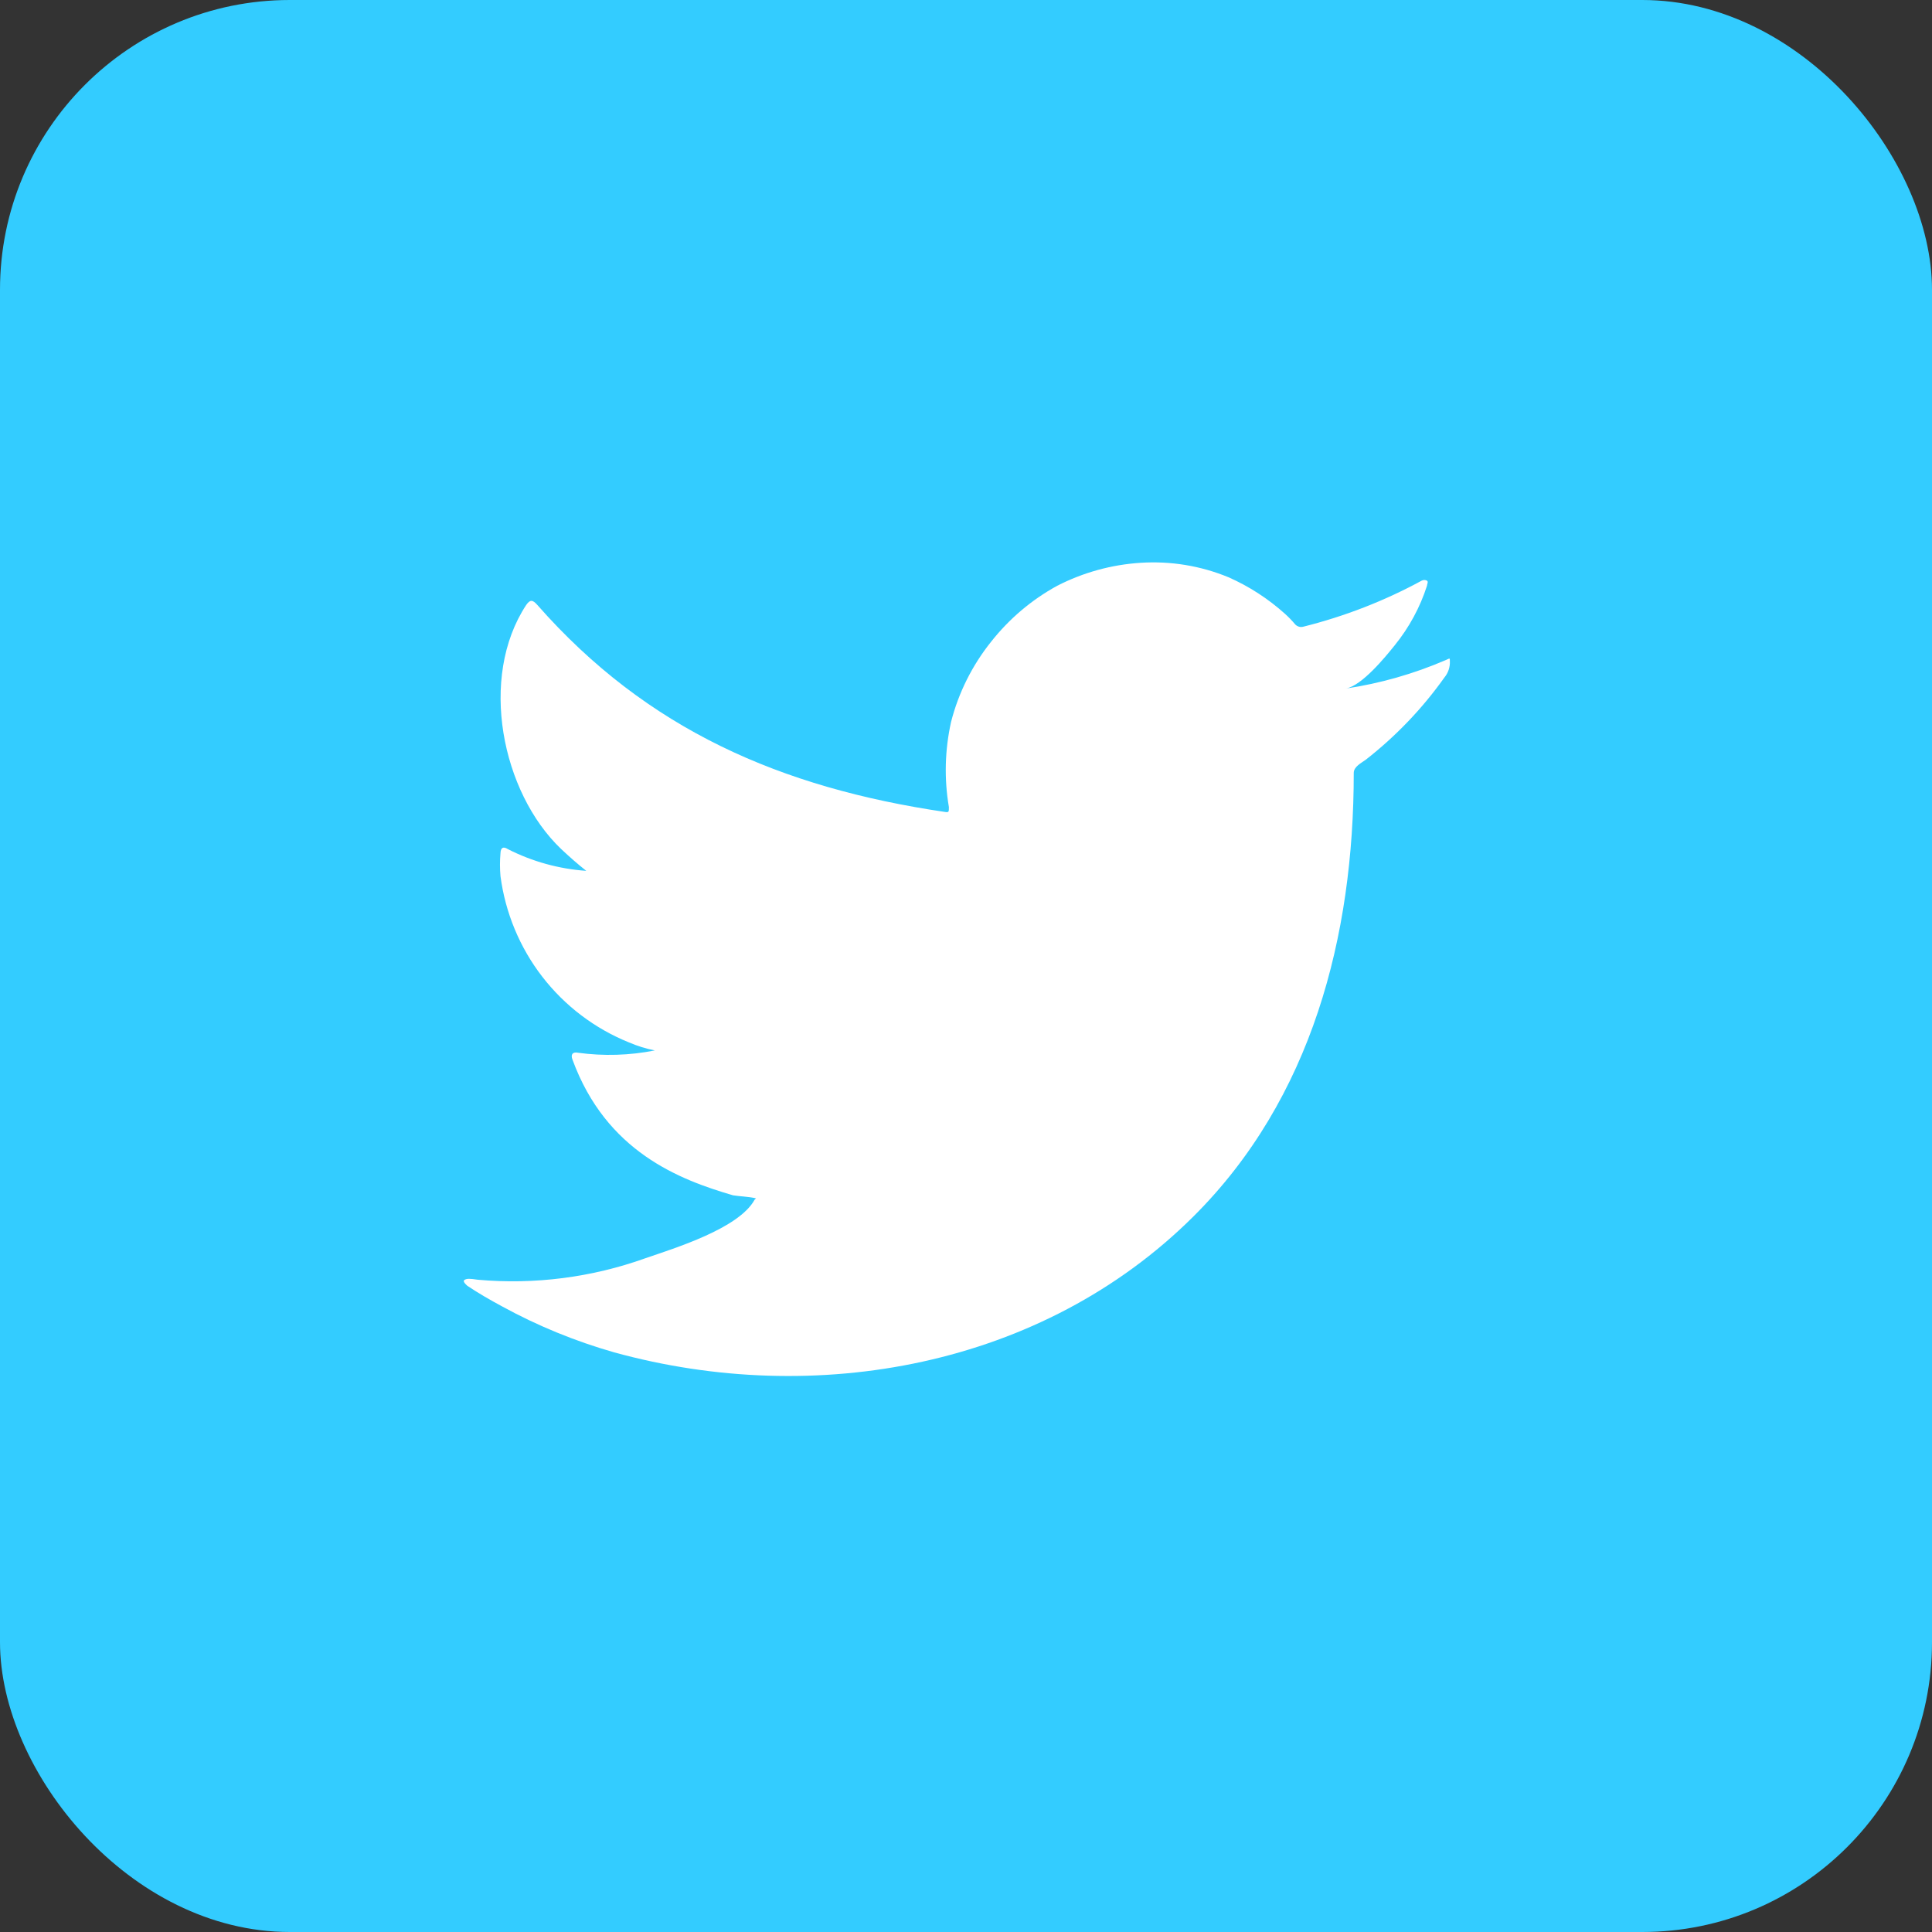
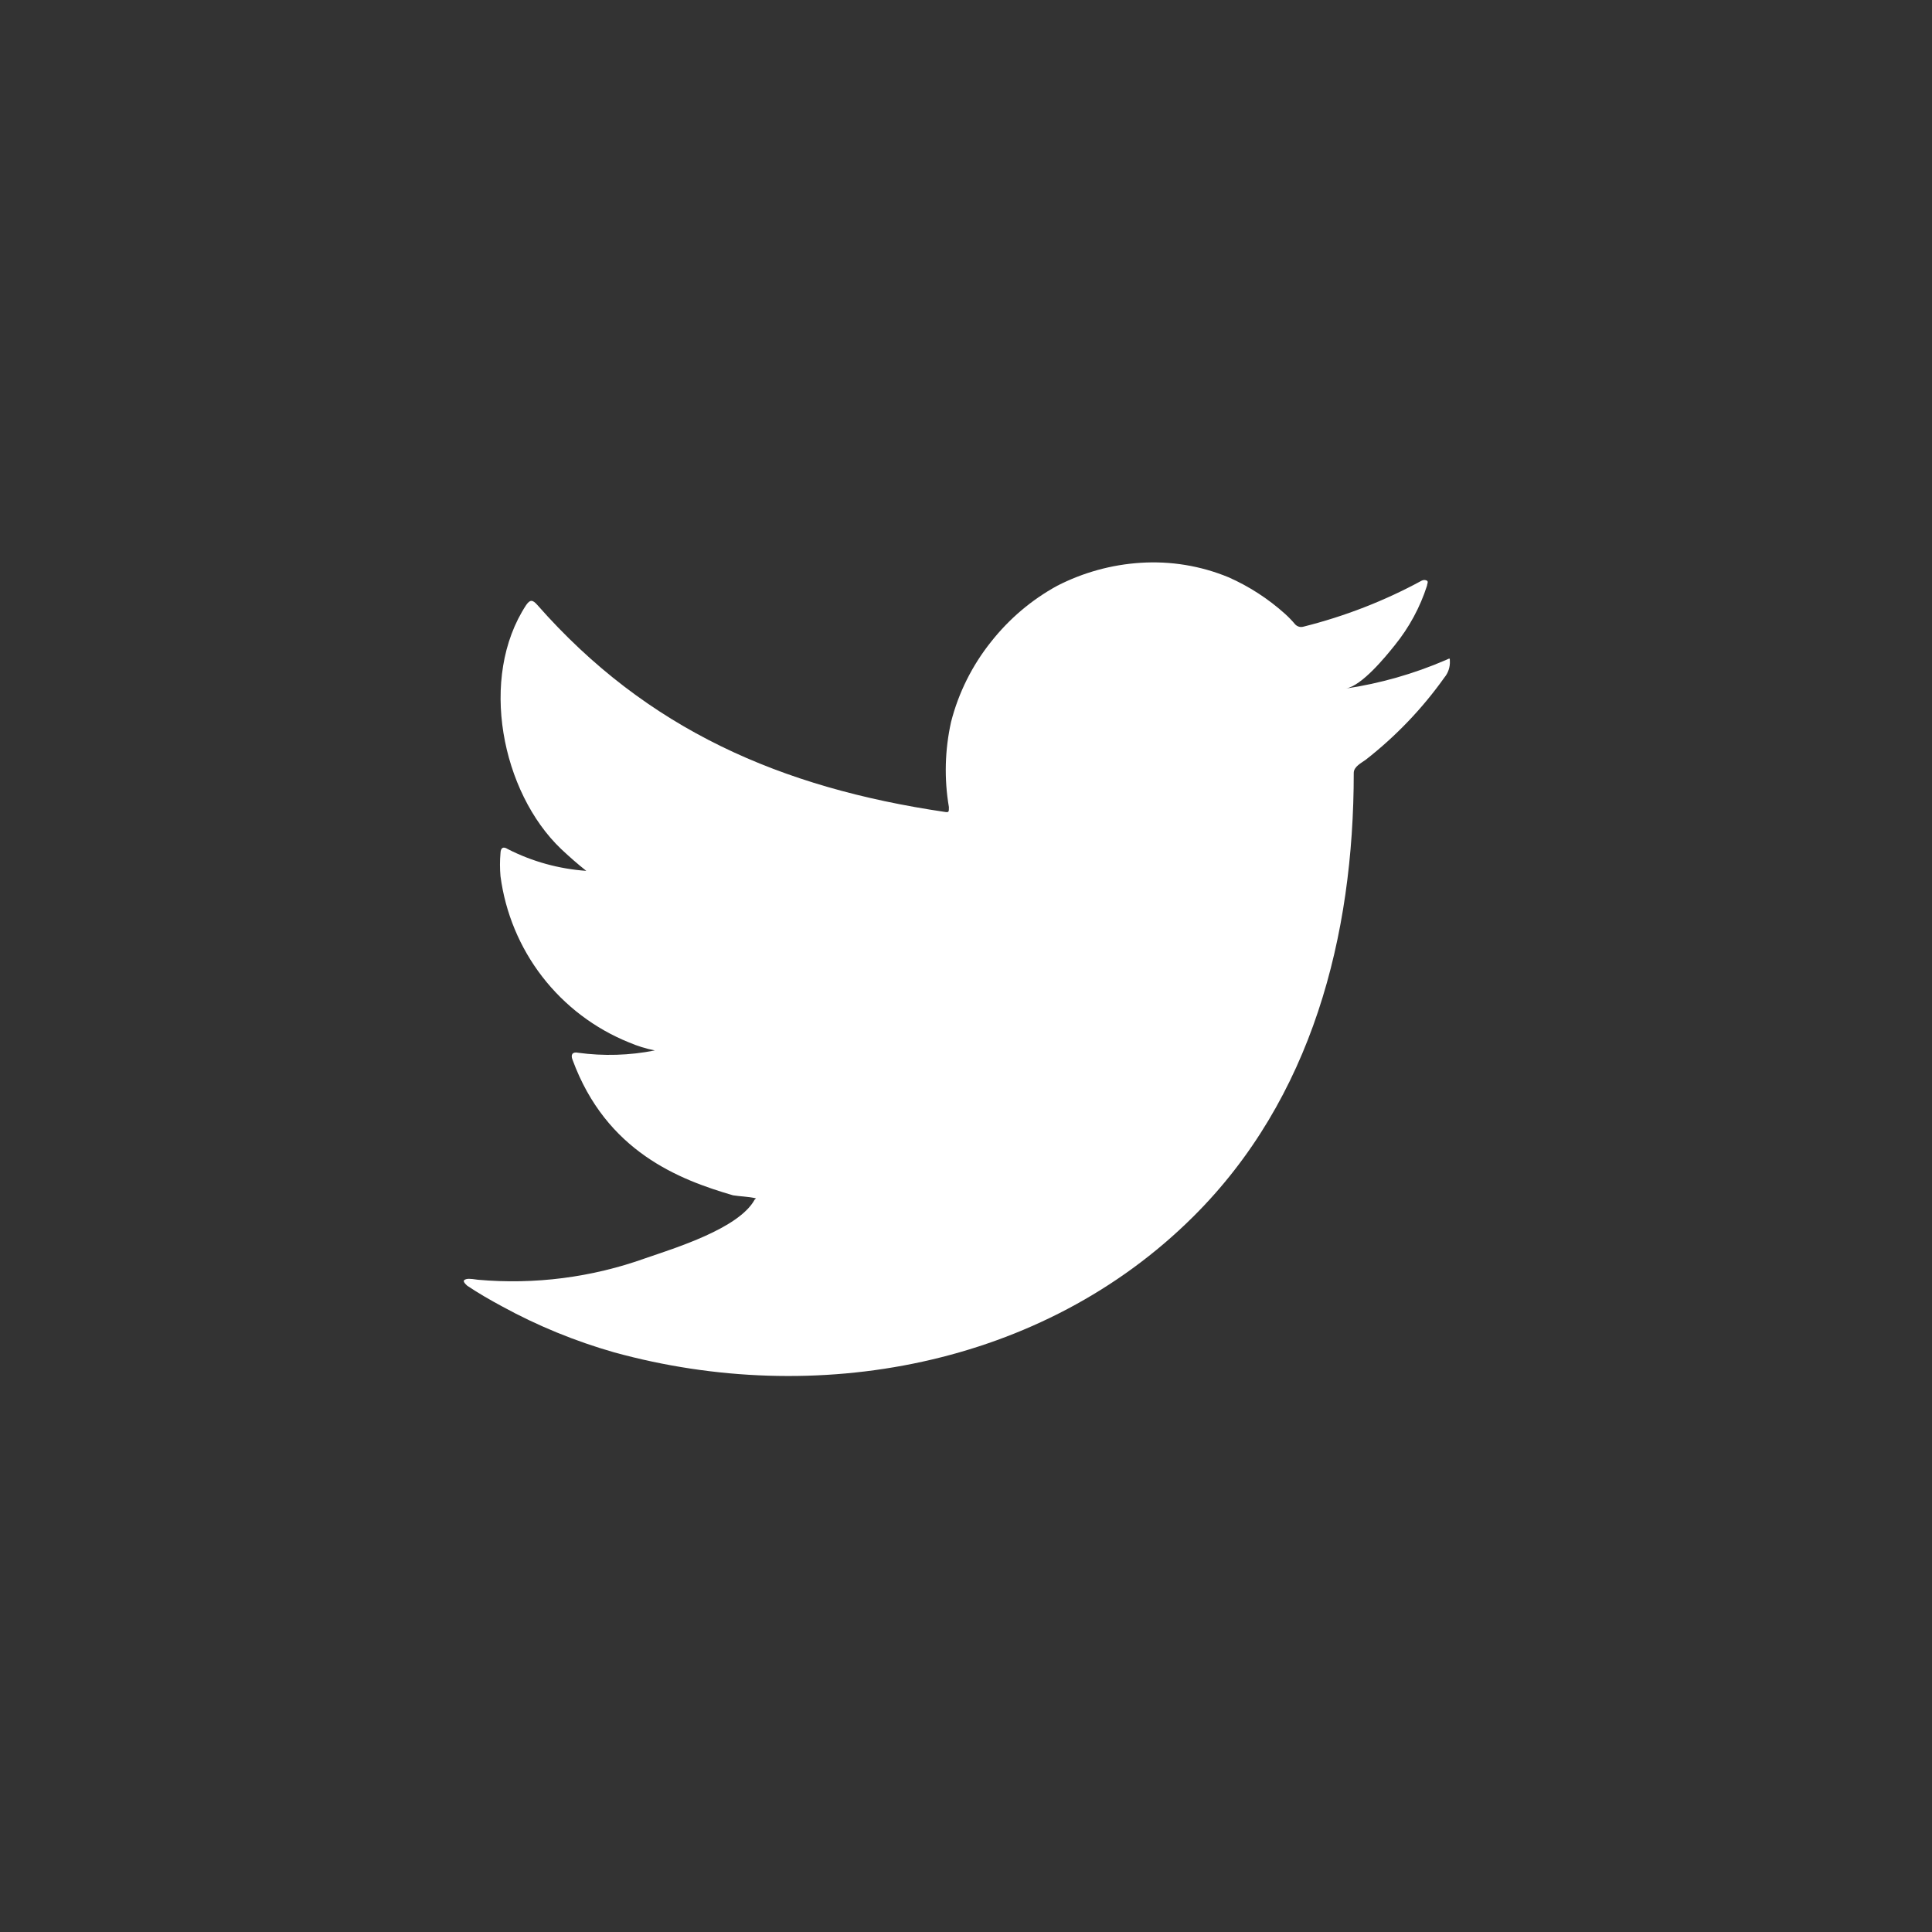
<svg xmlns="http://www.w3.org/2000/svg" width="20" height="20" viewBox="0 0 20 20" fill="none">
  <rect x="0" y="0" width="20" height="20" fill="#333333" stroke="none" />
-   <rect width="20" height="20" rx="3" fill="#33CCFF" />
  <path d="M14.964 6.834C14.634 6.976 14.287 7.075 13.931 7.128C14.098 7.1 14.342 6.8 14.439 6.679C14.587 6.496 14.7 6.288 14.772 6.064C14.772 6.047 14.789 6.023 14.772 6.011C14.764 6.007 14.754 6.004 14.745 6.004C14.735 6.004 14.726 6.007 14.717 6.011C14.331 6.221 13.92 6.38 13.494 6.487C13.479 6.491 13.464 6.492 13.449 6.488C13.434 6.484 13.42 6.476 13.409 6.465C13.376 6.426 13.34 6.388 13.302 6.354C13.128 6.198 12.931 6.07 12.718 5.976C12.43 5.857 12.119 5.806 11.808 5.826C11.507 5.845 11.213 5.926 10.944 6.064C10.679 6.209 10.447 6.406 10.26 6.643C10.064 6.888 9.922 7.172 9.845 7.475C9.781 7.764 9.773 8.063 9.823 8.355C9.823 8.405 9.823 8.412 9.781 8.405C8.087 8.155 6.698 7.554 5.563 6.263C5.513 6.206 5.487 6.206 5.447 6.263C4.953 7.014 5.193 8.203 5.81 8.79C5.893 8.868 5.979 8.944 6.069 9.015C5.786 8.995 5.51 8.919 5.257 8.79C5.209 8.759 5.183 8.775 5.181 8.832C5.174 8.911 5.174 8.991 5.181 9.07C5.231 9.449 5.38 9.808 5.613 10.11C5.847 10.413 6.157 10.648 6.511 10.791C6.597 10.828 6.687 10.856 6.779 10.874C6.517 10.926 6.248 10.934 5.984 10.898C5.927 10.886 5.905 10.917 5.927 10.971C6.276 11.922 7.033 12.212 7.589 12.374C7.665 12.386 7.741 12.386 7.826 12.405C7.826 12.405 7.826 12.405 7.812 12.419C7.648 12.718 6.986 12.92 6.682 13.025C6.127 13.224 5.535 13.3 4.948 13.248C4.856 13.234 4.834 13.236 4.811 13.248C4.787 13.26 4.811 13.286 4.837 13.31C4.955 13.389 5.074 13.457 5.198 13.524C5.565 13.725 5.954 13.884 6.356 13.999C8.441 14.574 10.787 14.151 12.352 12.595C13.582 11.373 14.014 9.688 14.014 8.001C14.014 7.936 14.093 7.898 14.138 7.865C14.449 7.622 14.723 7.336 14.952 7.014C14.992 6.966 15.012 6.905 15.009 6.843C15.009 6.807 15.009 6.815 14.964 6.834Z" fill="white" />
</svg>